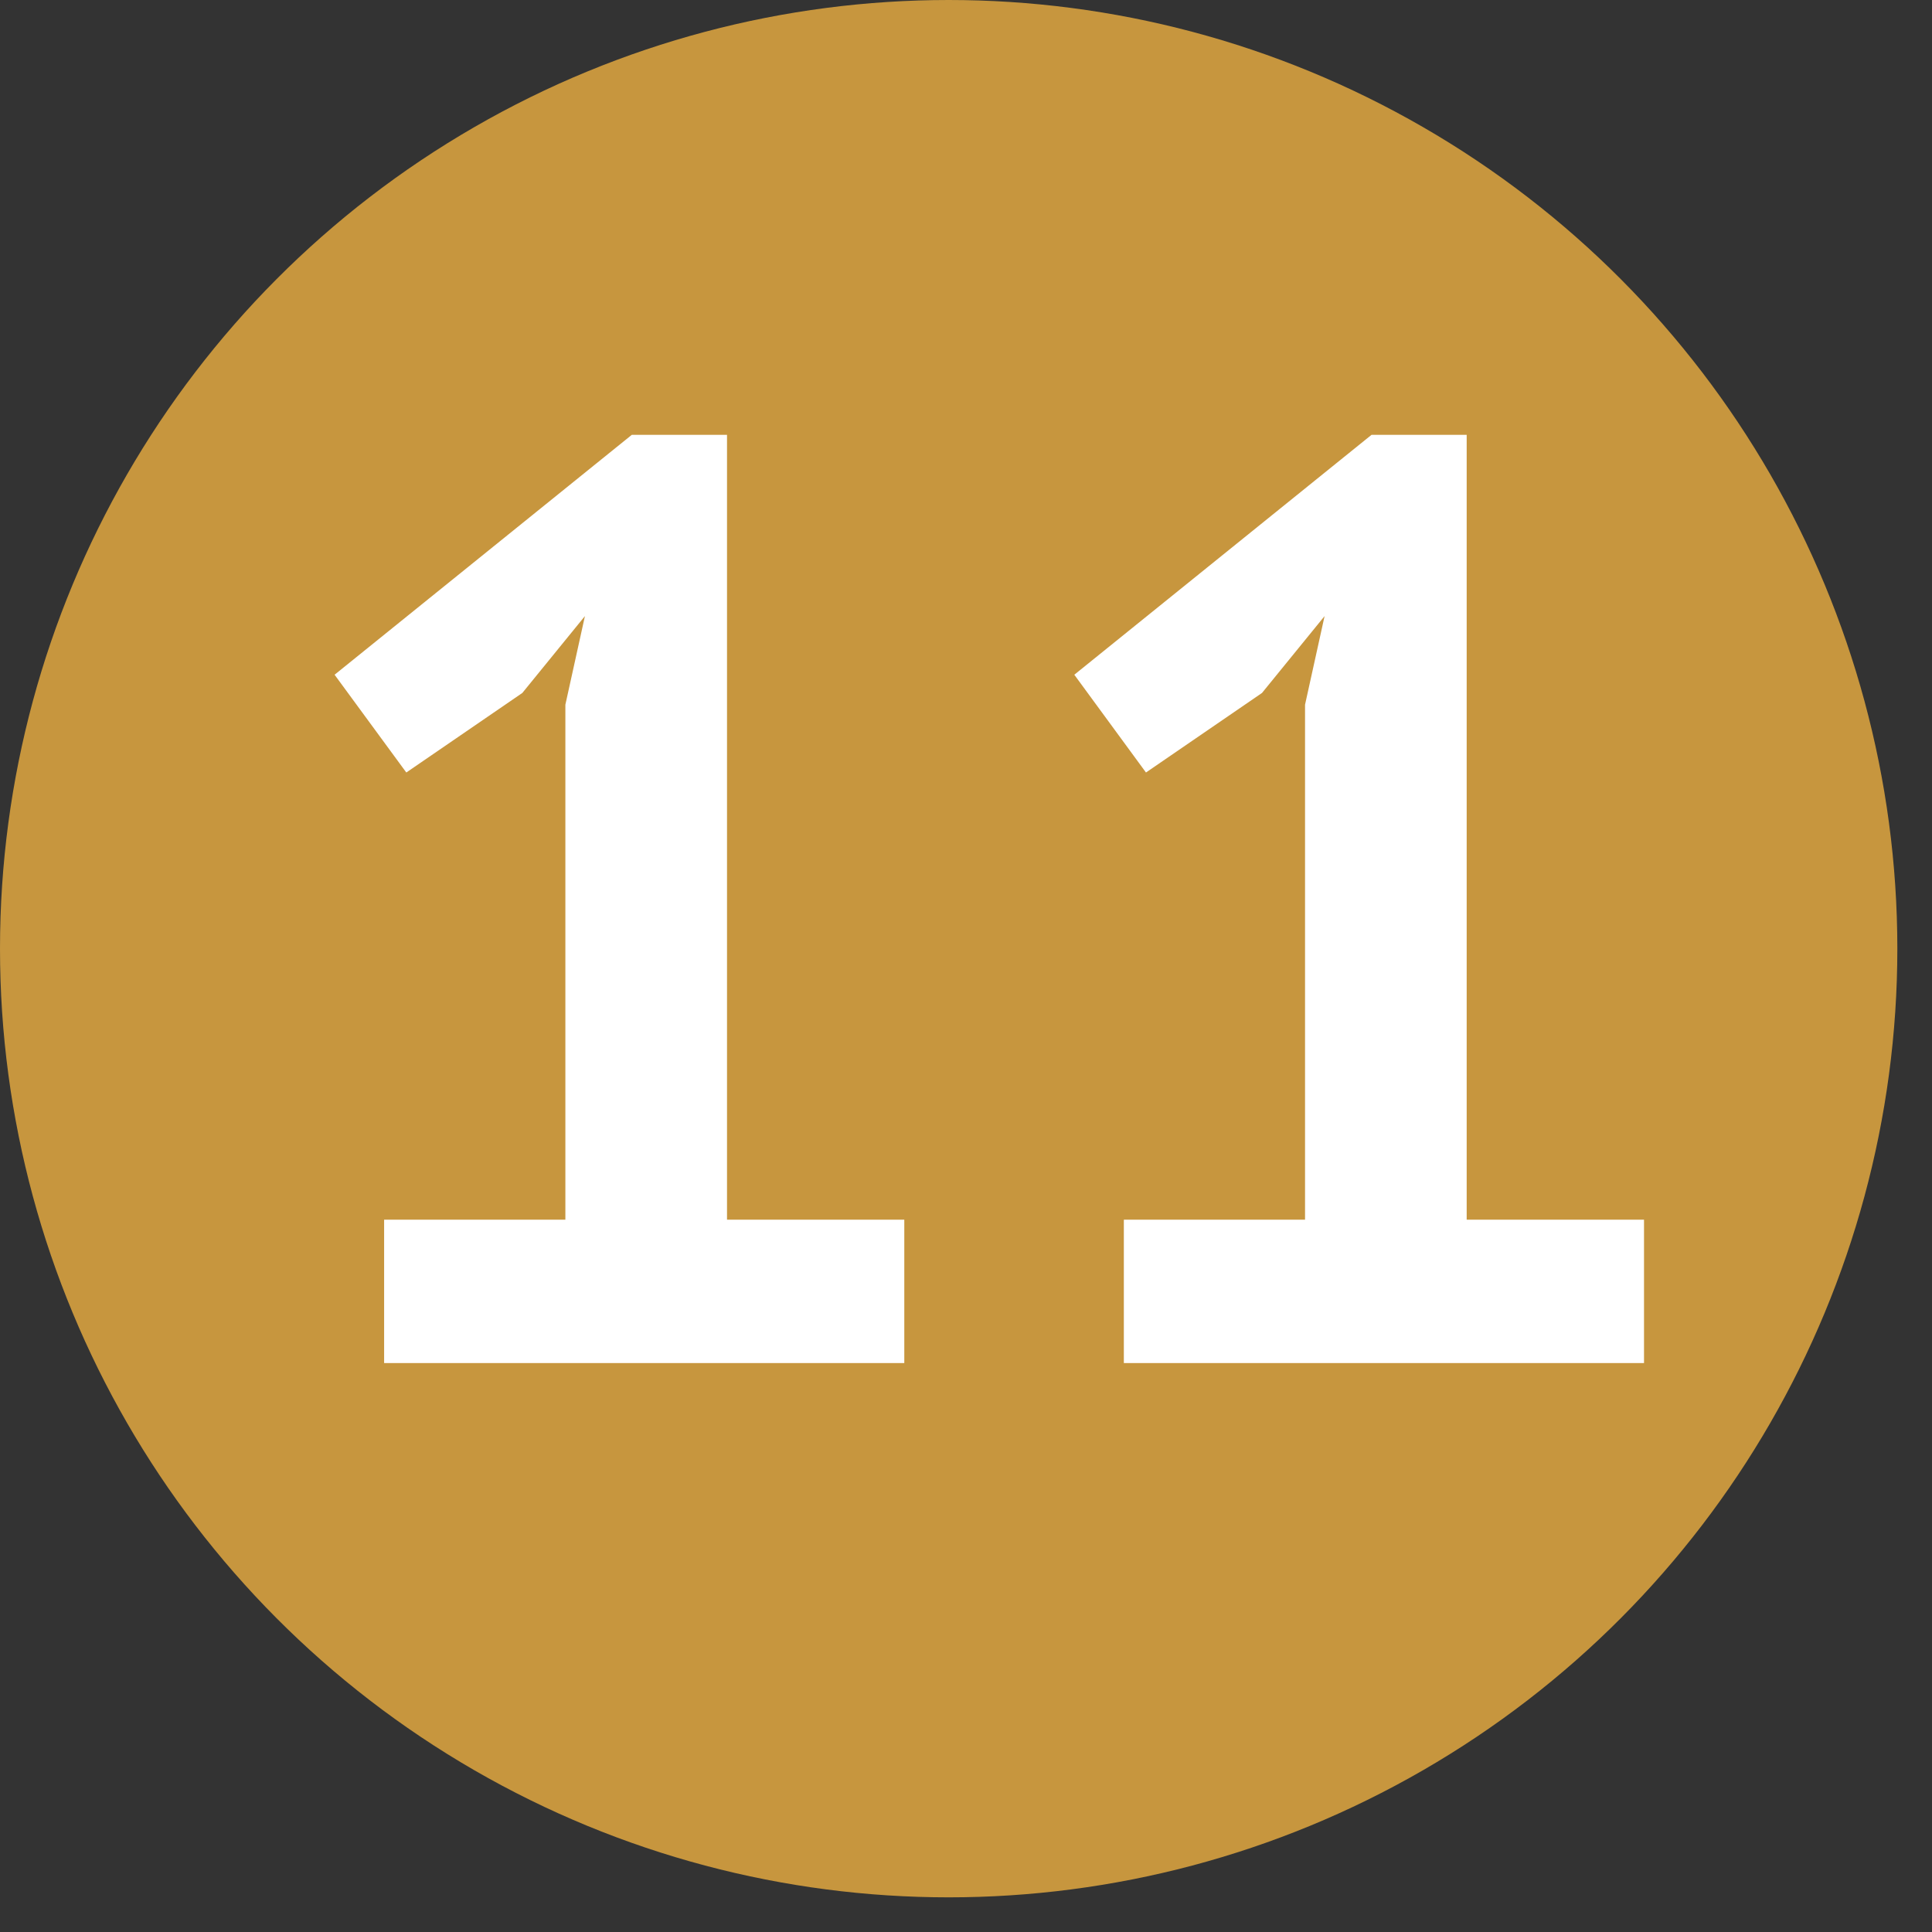
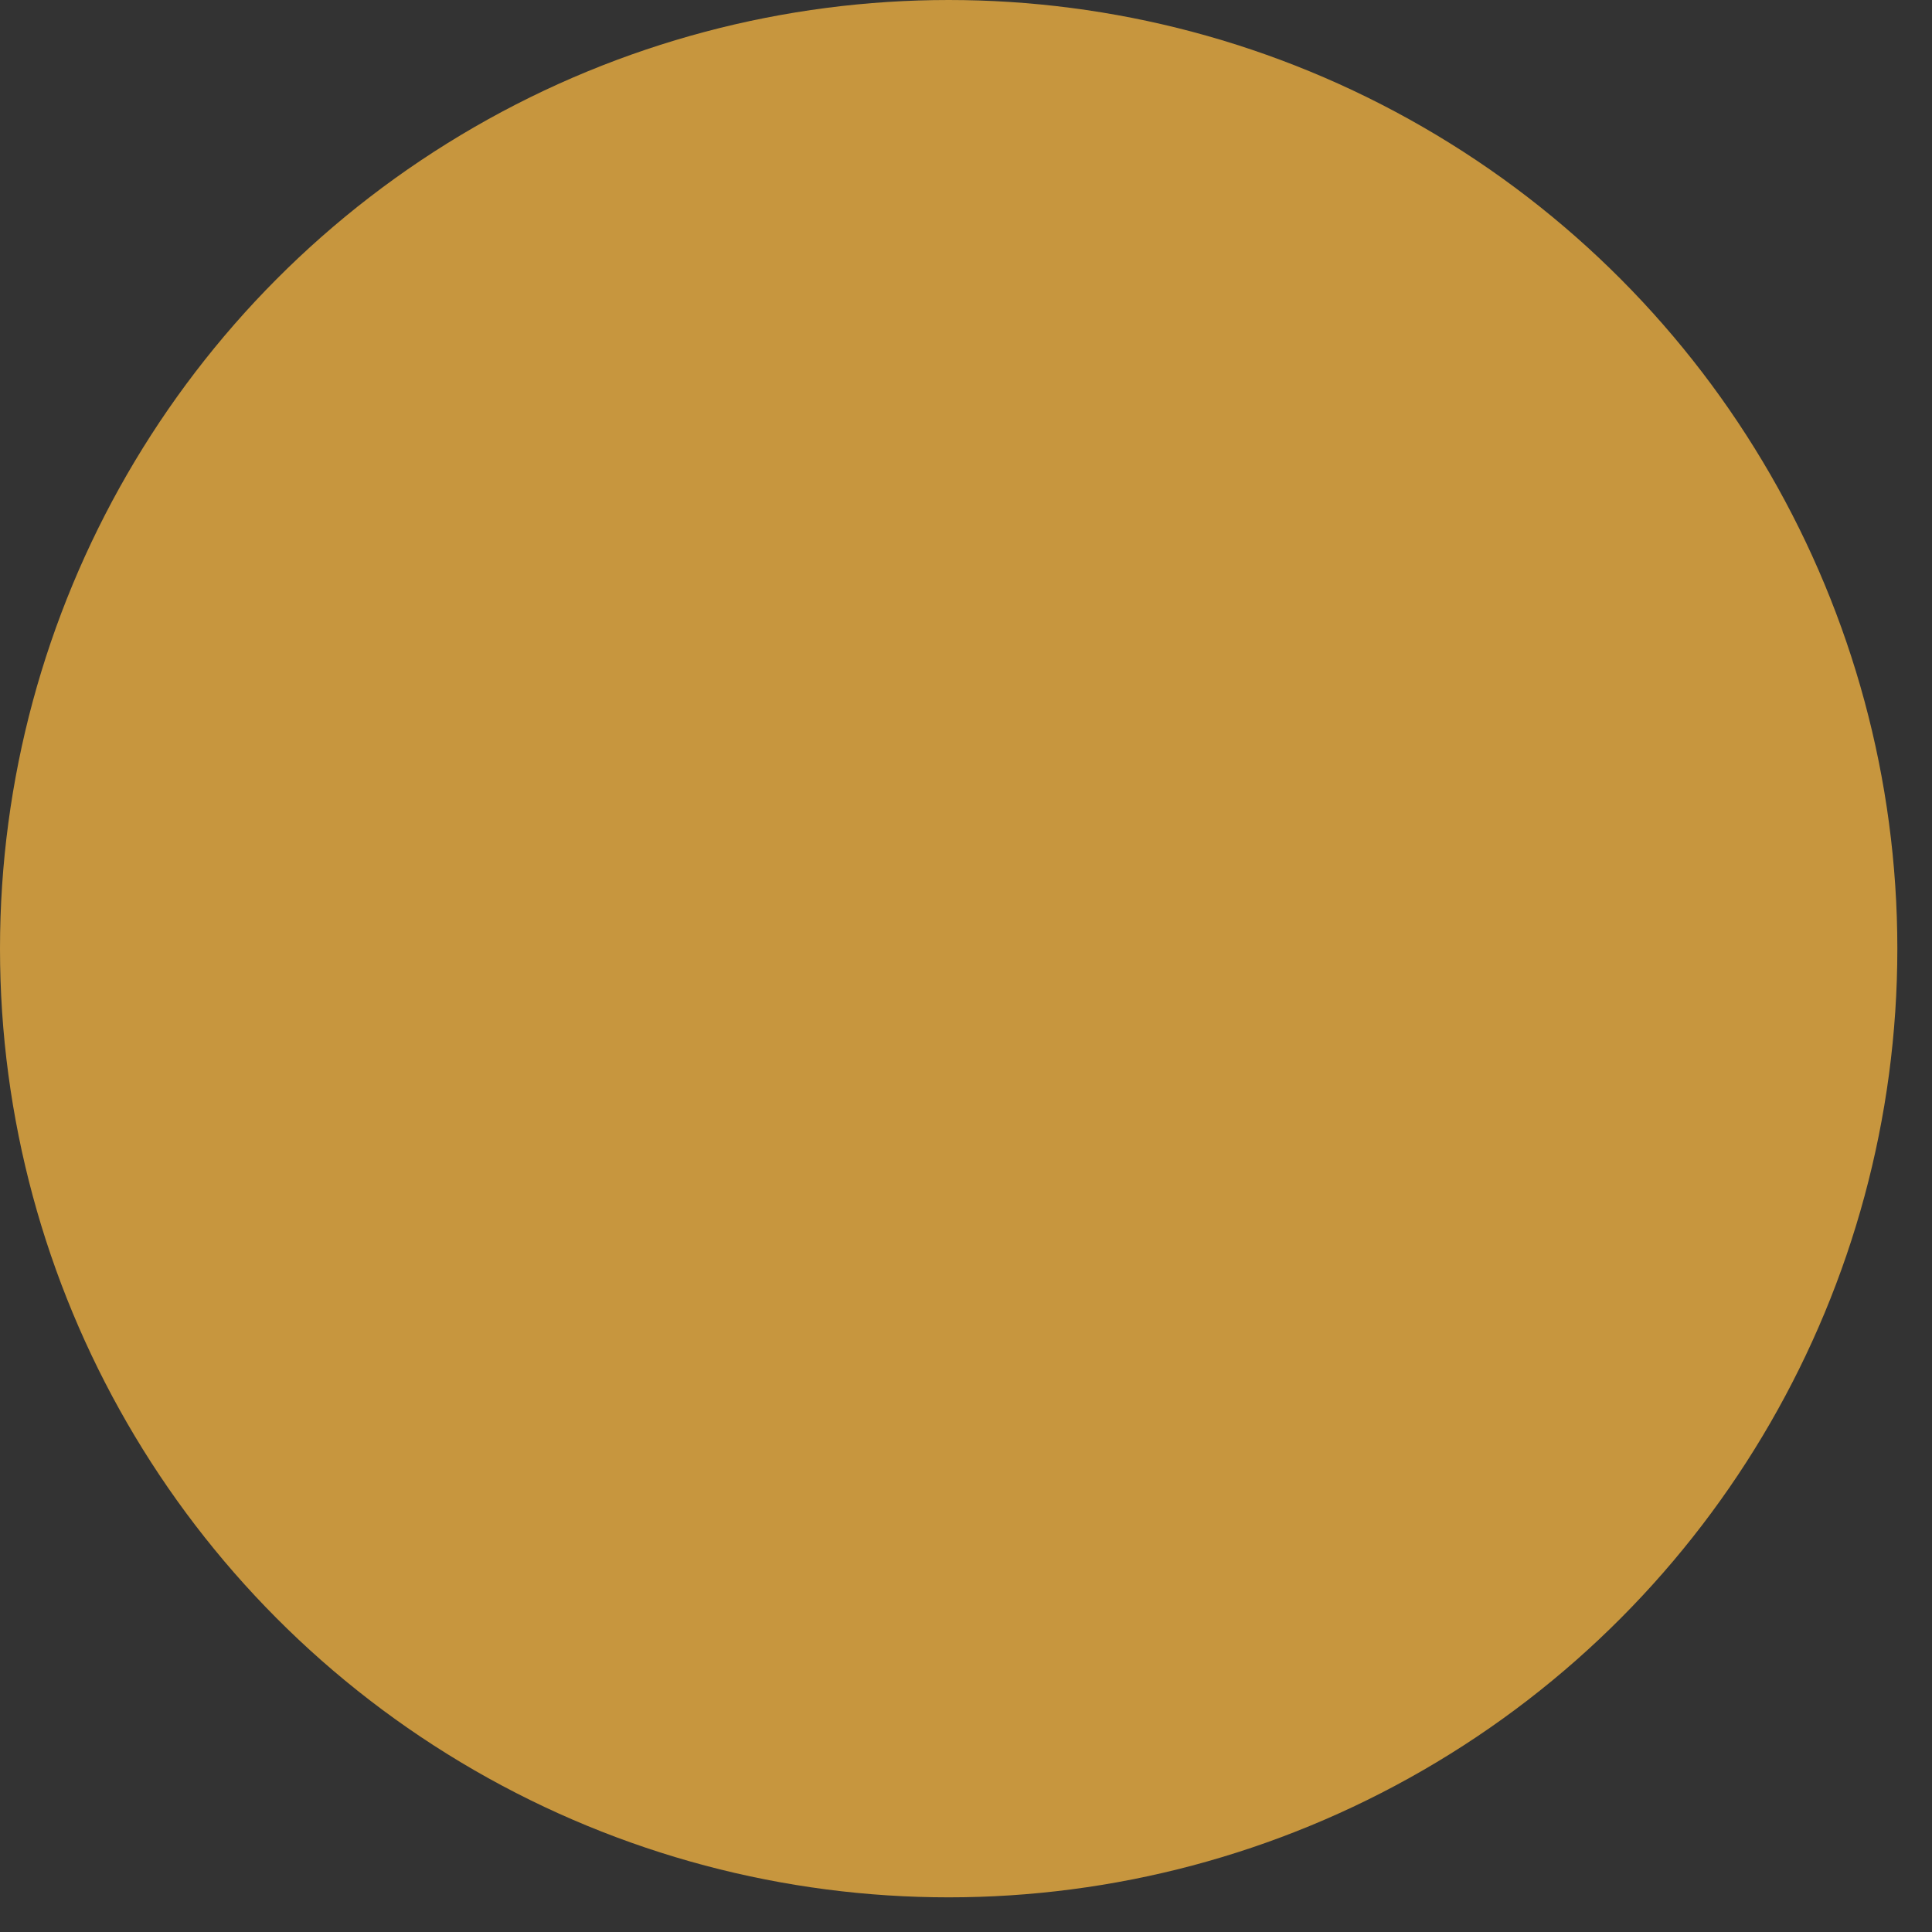
<svg xmlns="http://www.w3.org/2000/svg" width="33" height="33" viewBox="0 0 33 33" fill="none">
  <rect x="0" y="0" width="33" height="33" fill="#333333" stroke="none" />
  <circle cx="16.204" cy="16.204" r="16.204" fill="#C7963E" />
-   <path d="M6.561 20.833H9.657V12.037L9.991 10.523L8.922 11.836L6.94 13.195L5.715 11.525L10.792 7.427H12.418V20.833H15.446V23.282H6.561V20.833ZM19.196 20.833H22.291V12.037L22.625 10.523L21.556 11.836L19.574 13.195L18.35 11.525L23.427 7.427H25.052V20.833H28.081V23.282H19.196V20.833Z" fill="white" />
</svg>